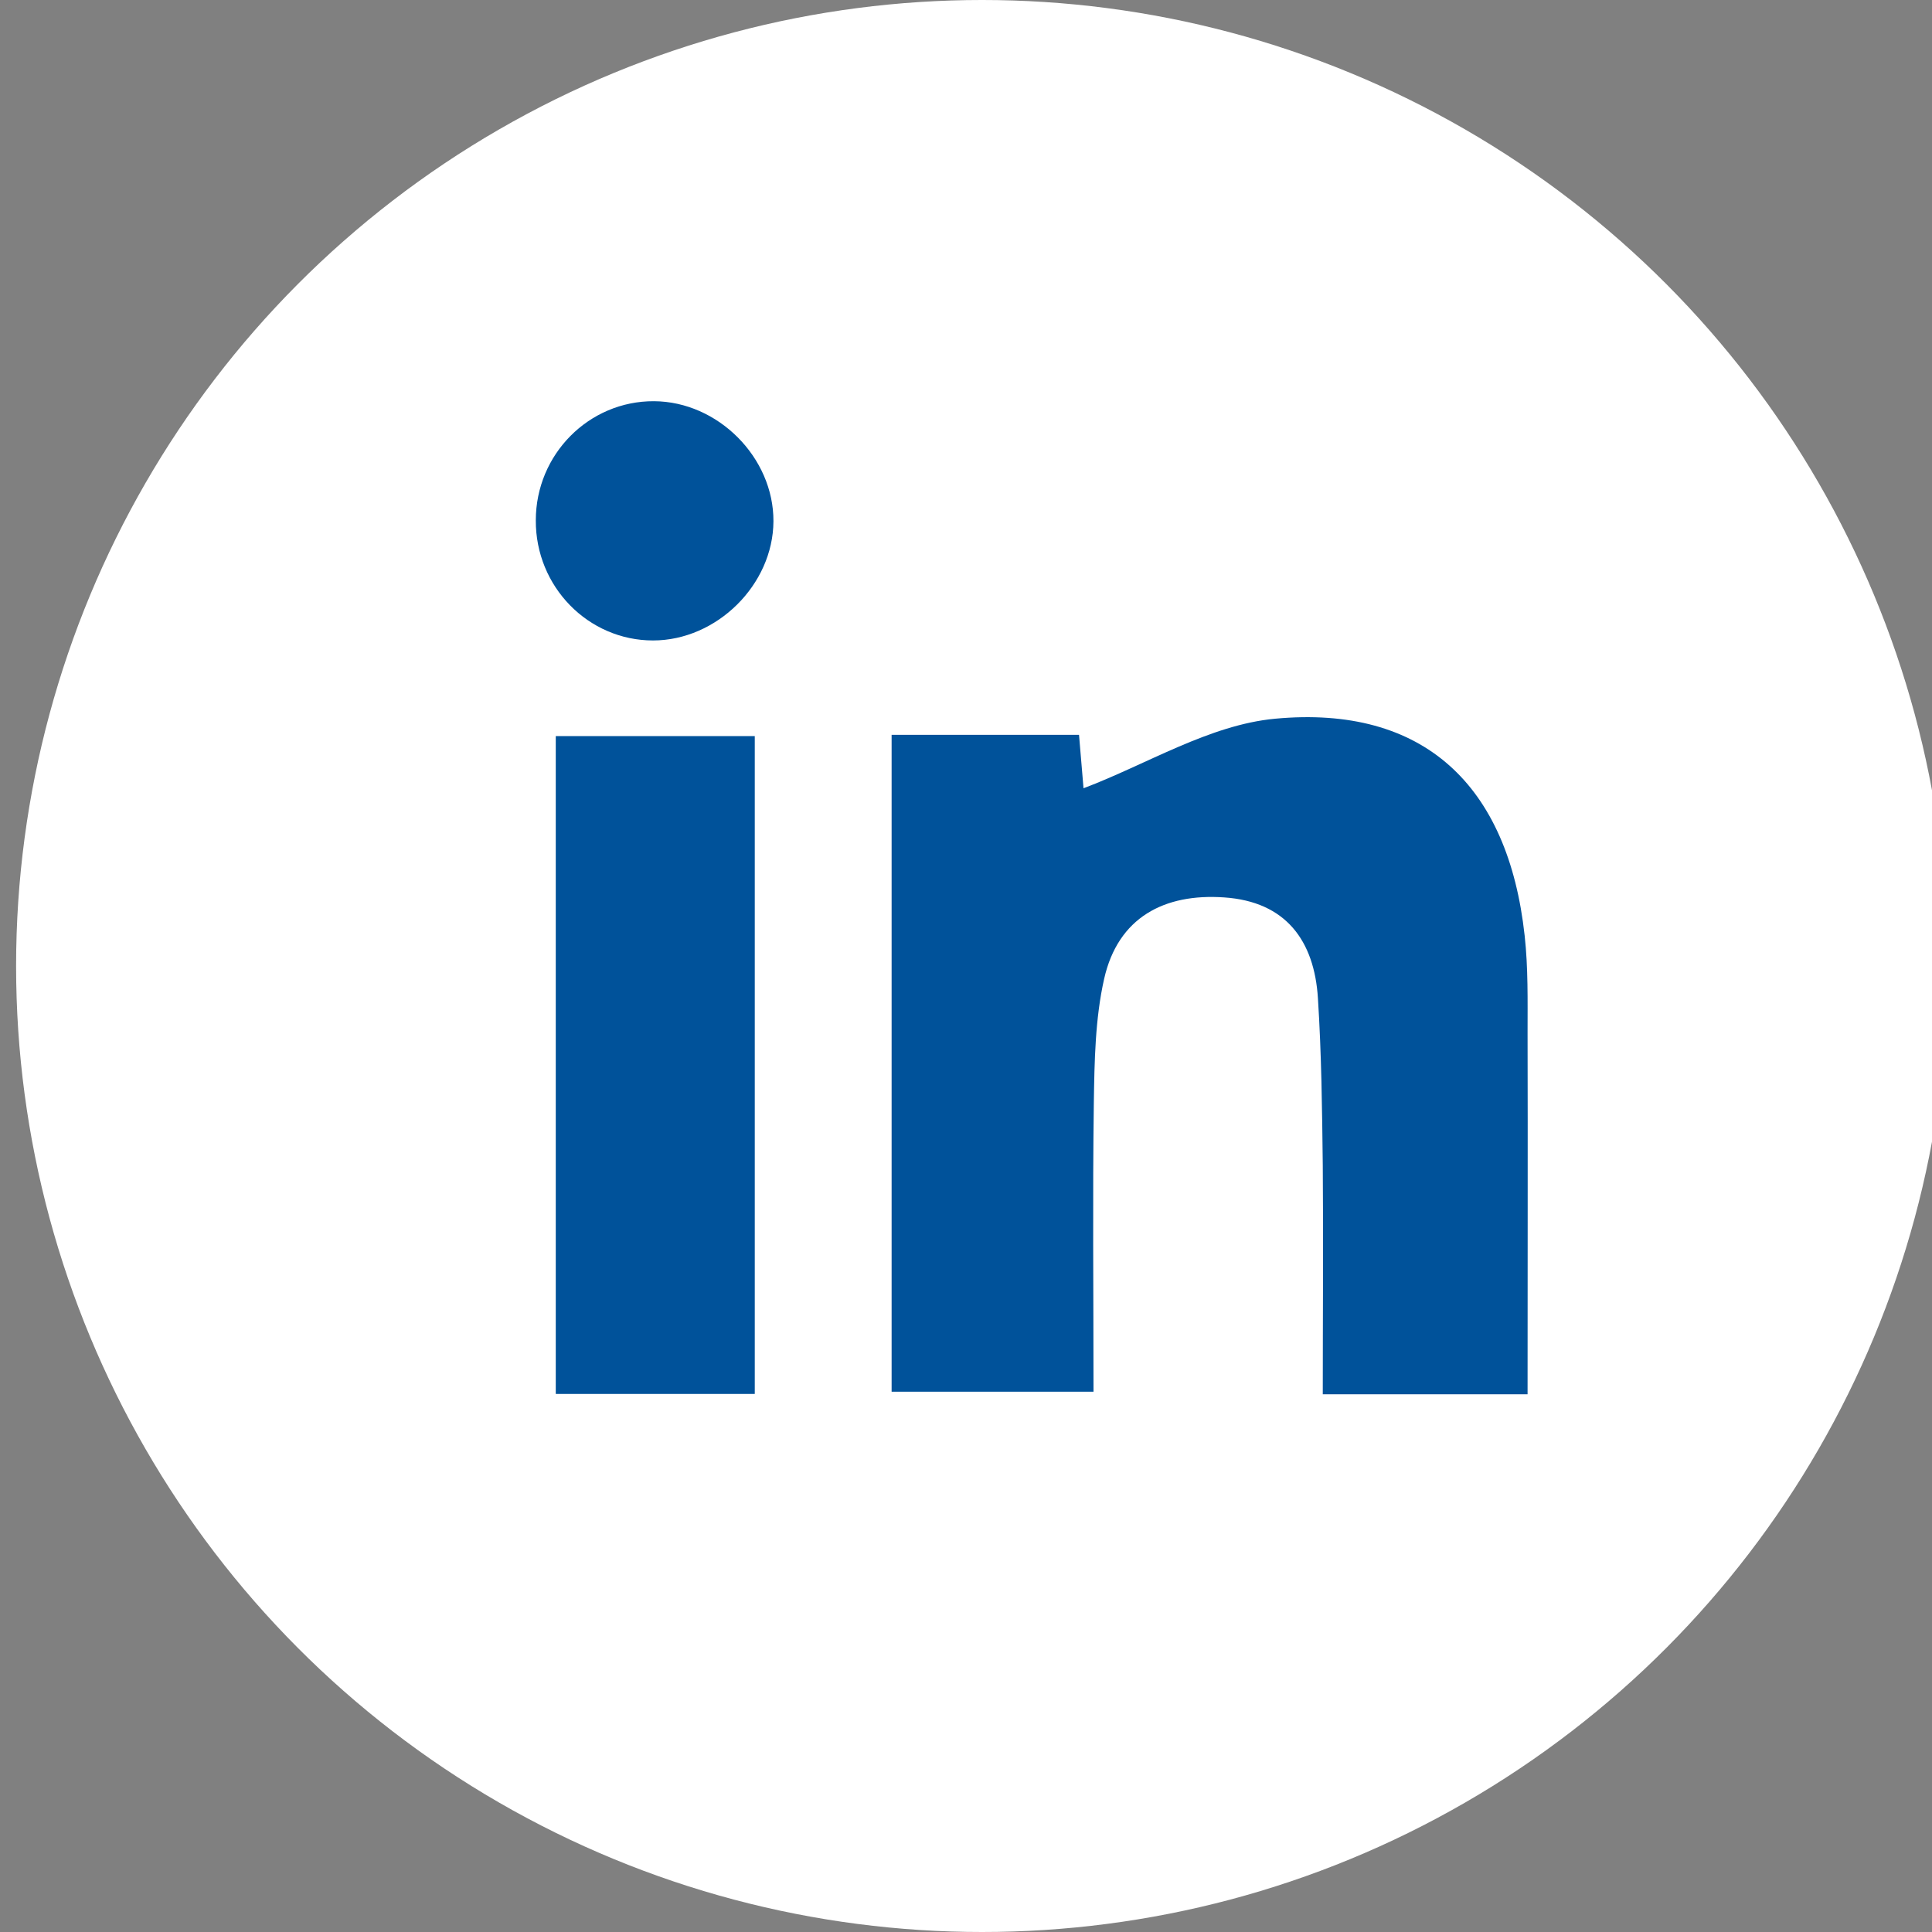
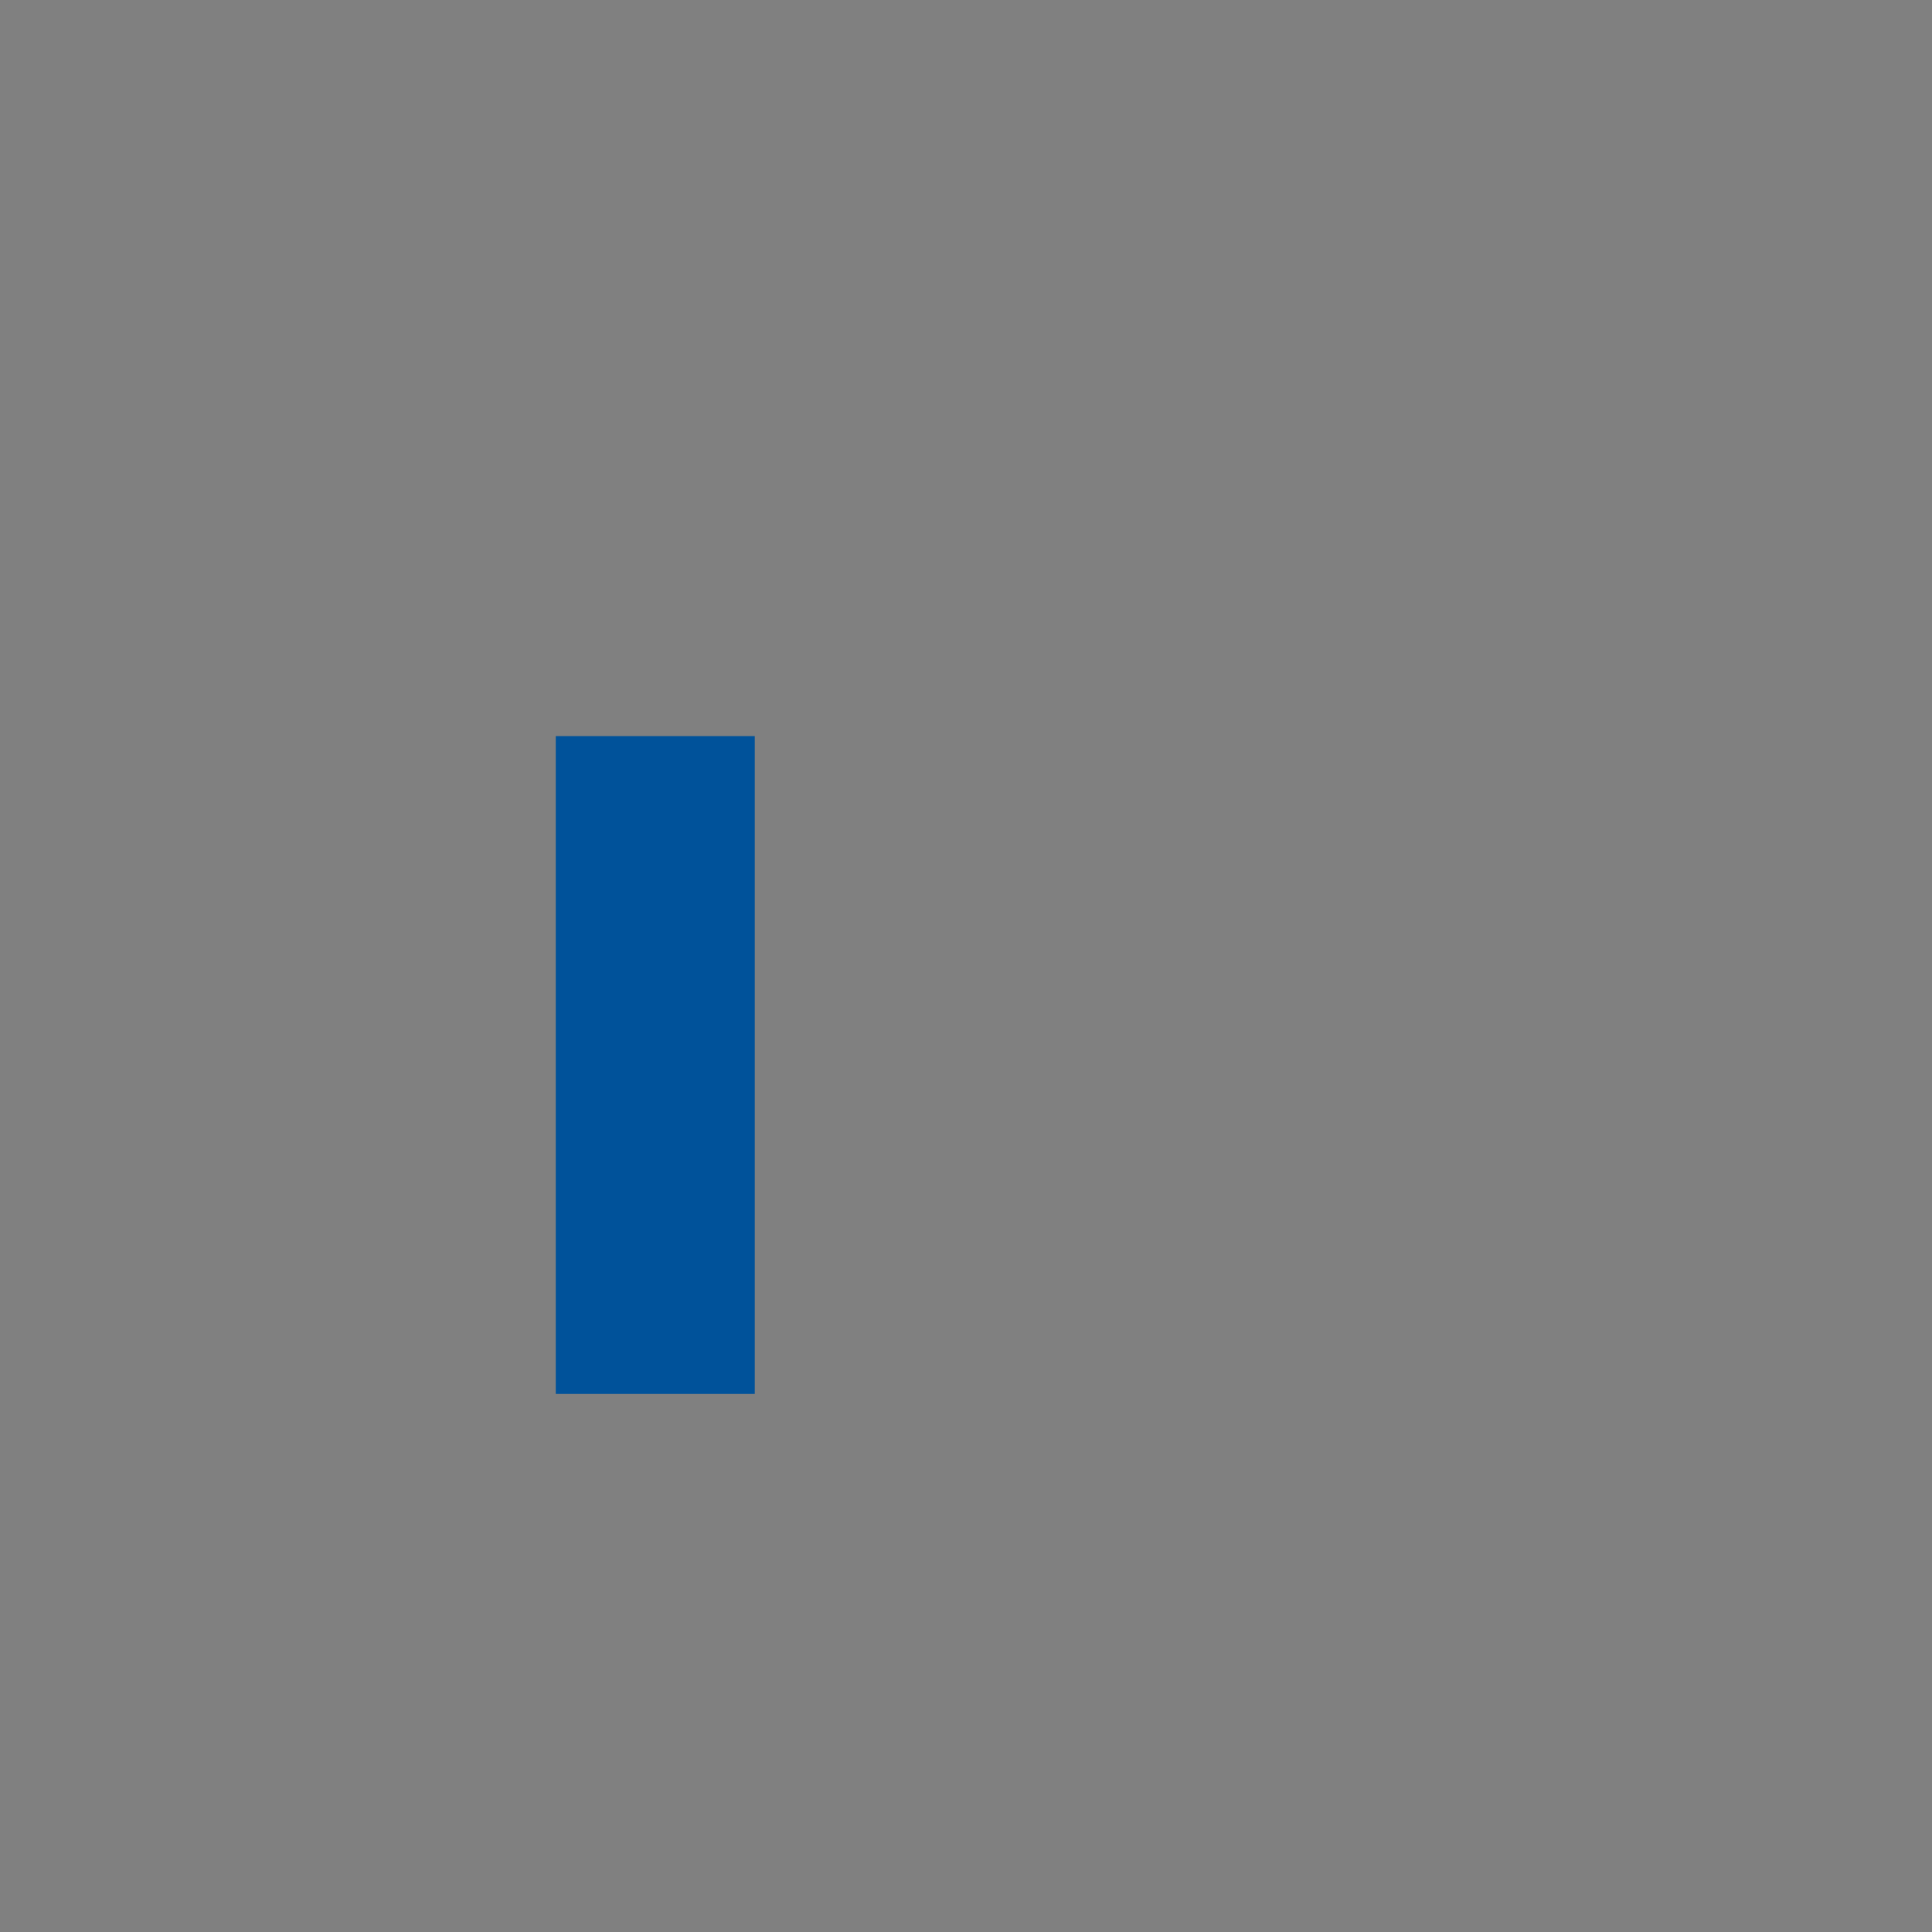
<svg xmlns="http://www.w3.org/2000/svg" id="Layer_1" version="1.1" viewBox="0 0 60 60">
  <rect x="0" y="0" width="60" height="60" fill="#808080" stroke="none" />
  <defs>
    <style>
      .st0 {
        fill: #fff;
      }

      .st1 {
        fill: #00529a;
      }
    </style>
  </defs>
-   <circle class="st0" cx="30.5" cy="30" r="30" />
  <g>
-     <path class="st1" d="M47.45,43.3h-6.37c0-2.4.02-4.76,0-7.11-.02-1.73-.04-3.46-.15-5.18-.11-1.8-1-3.01-2.91-3.14-1.86-.13-3.3.62-3.73,2.53-.28,1.24-.3,2.56-.32,3.84-.04,2.94-.01,5.88-.01,8.98h-6.27v-20.4h5.82c.06.74.12,1.43.14,1.66,1.96-.74,3.91-1.97,5.95-2.16,4.61-.43,7.24,2.06,7.75,6.74.11,1,.09,2.01.09,3.02.01,3.66,0,7.33,0,11.22Z" />
    <path class="st1" d="M23.44,43.29h-6.18v-20.43h6.18v20.43Z" />
-     <path class="st1" d="M24.02,16.19c-.01,1.97-1.76,3.7-3.74,3.7-2.01,0-3.65-1.67-3.64-3.73,0-2.05,1.65-3.71,3.67-3.7,1.99.01,3.72,1.75,3.71,3.73Z" />
  </g>
</svg>